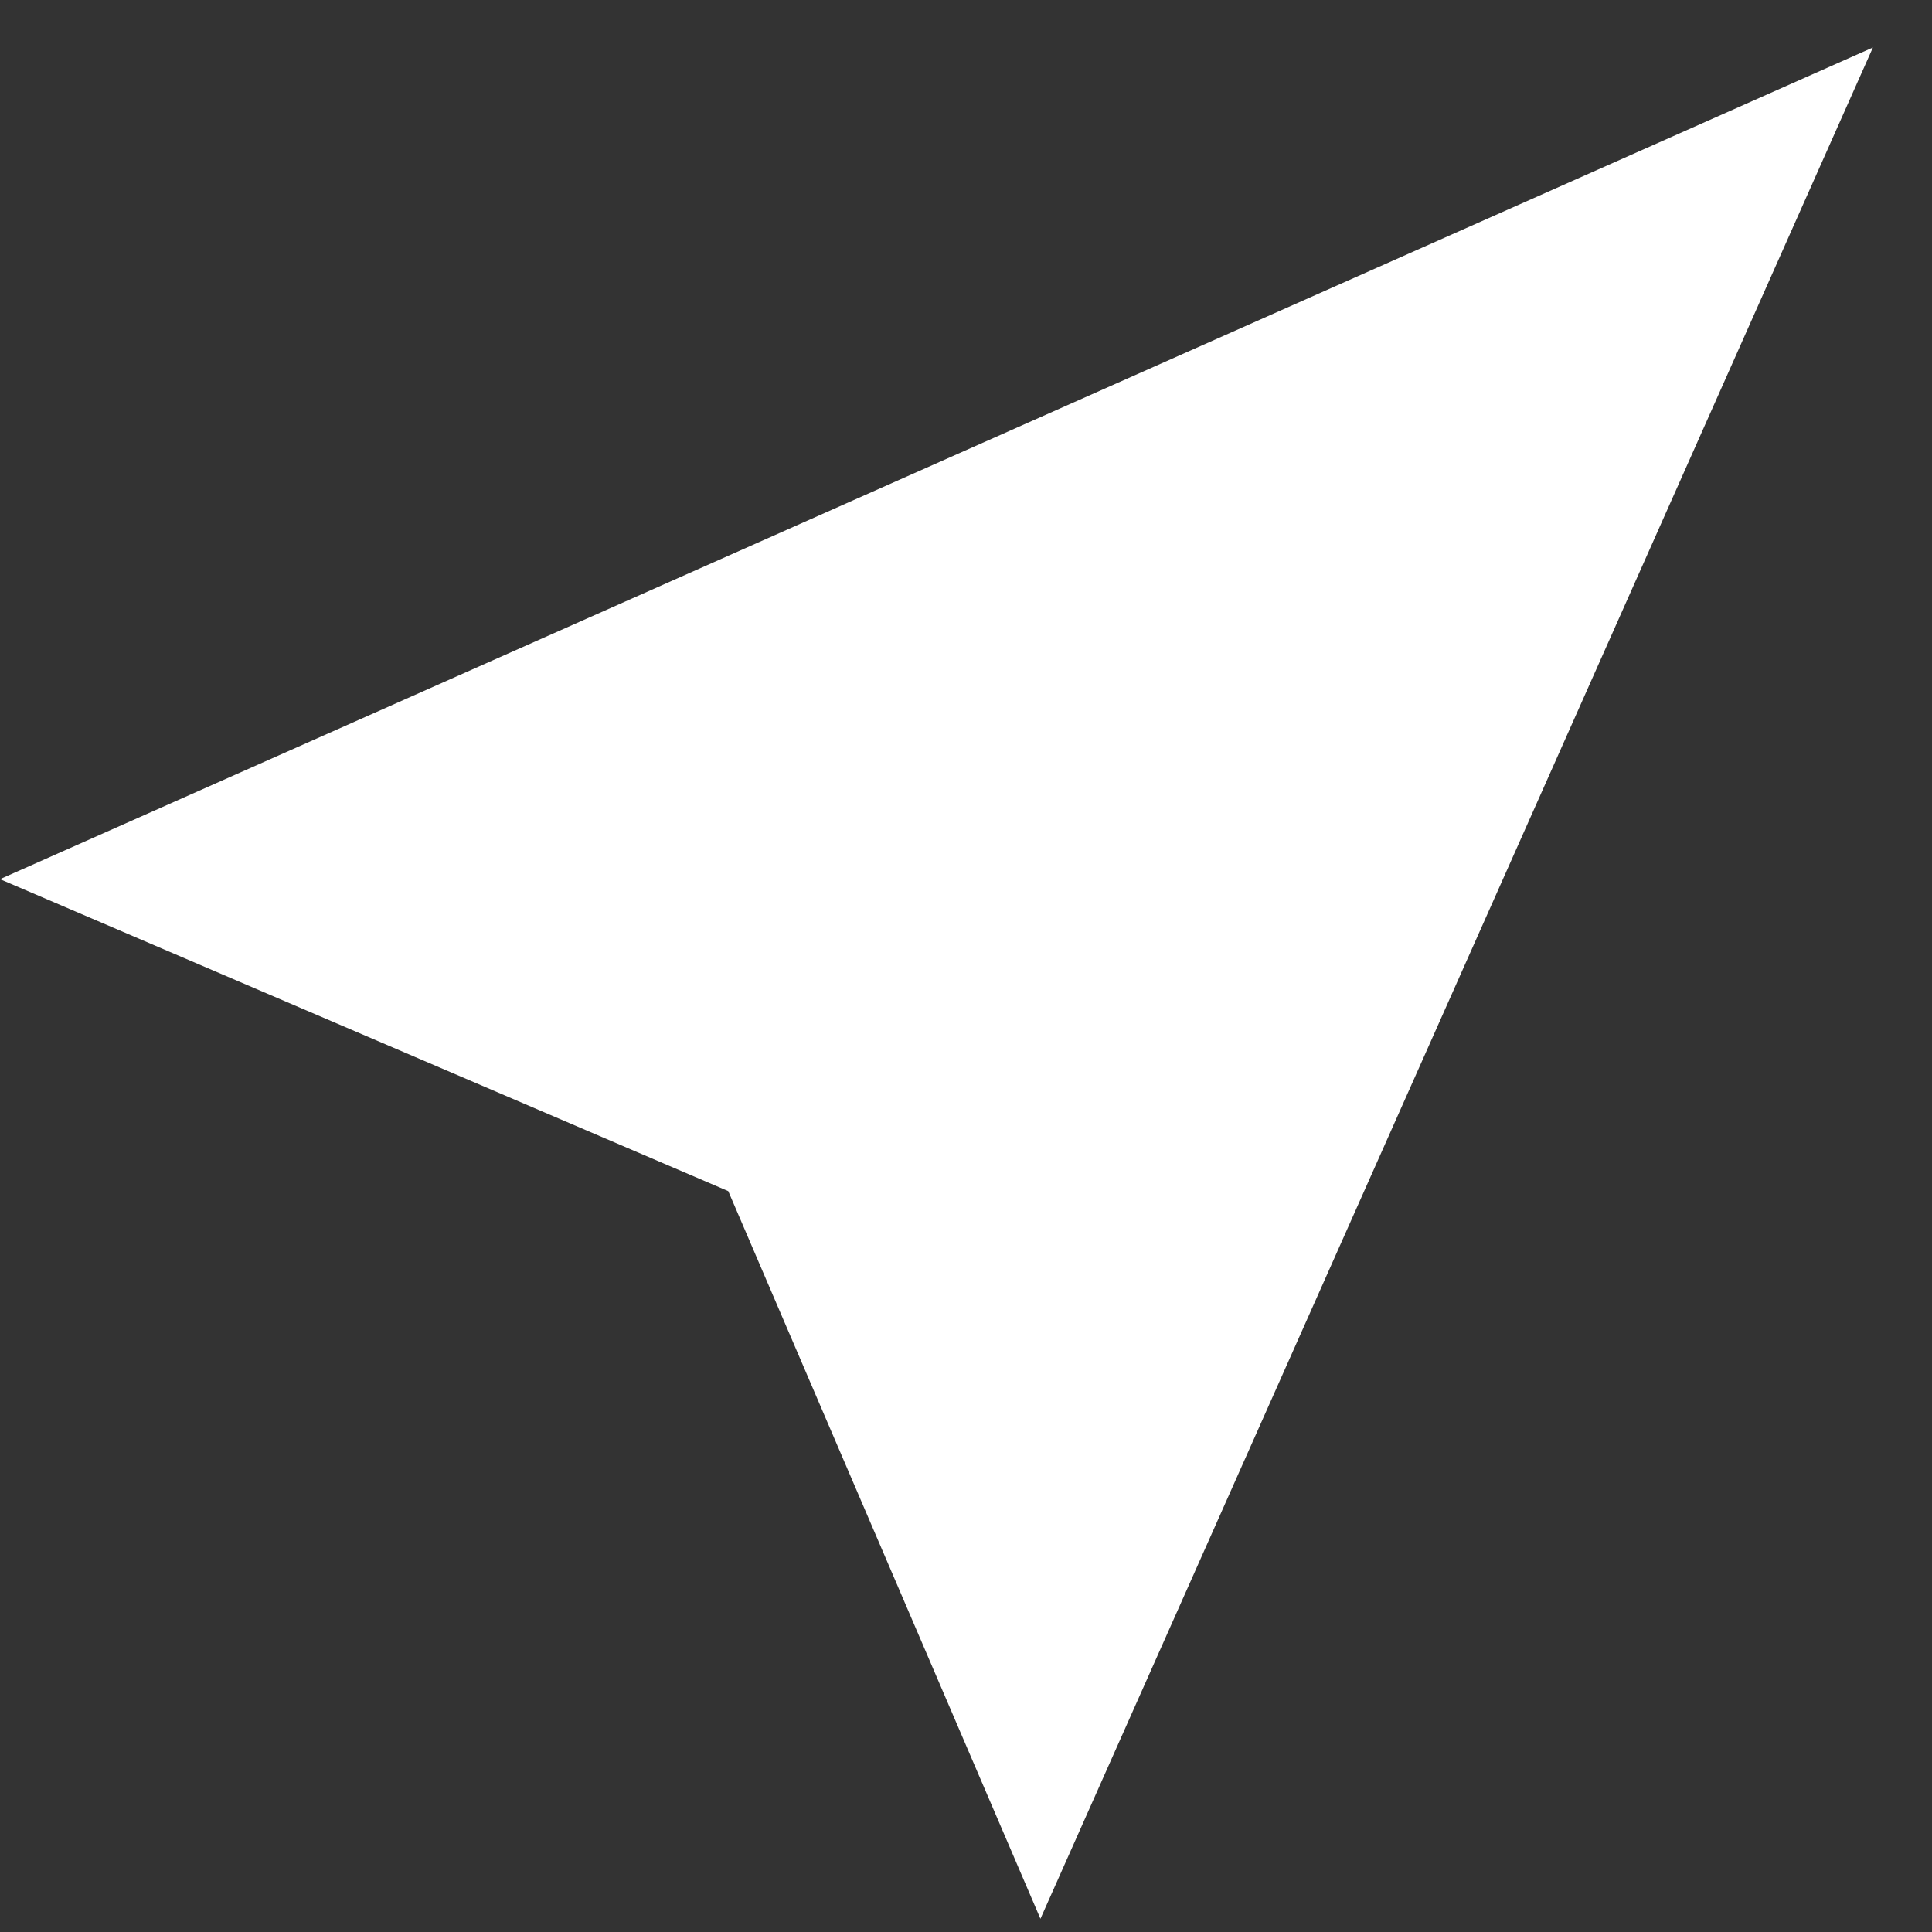
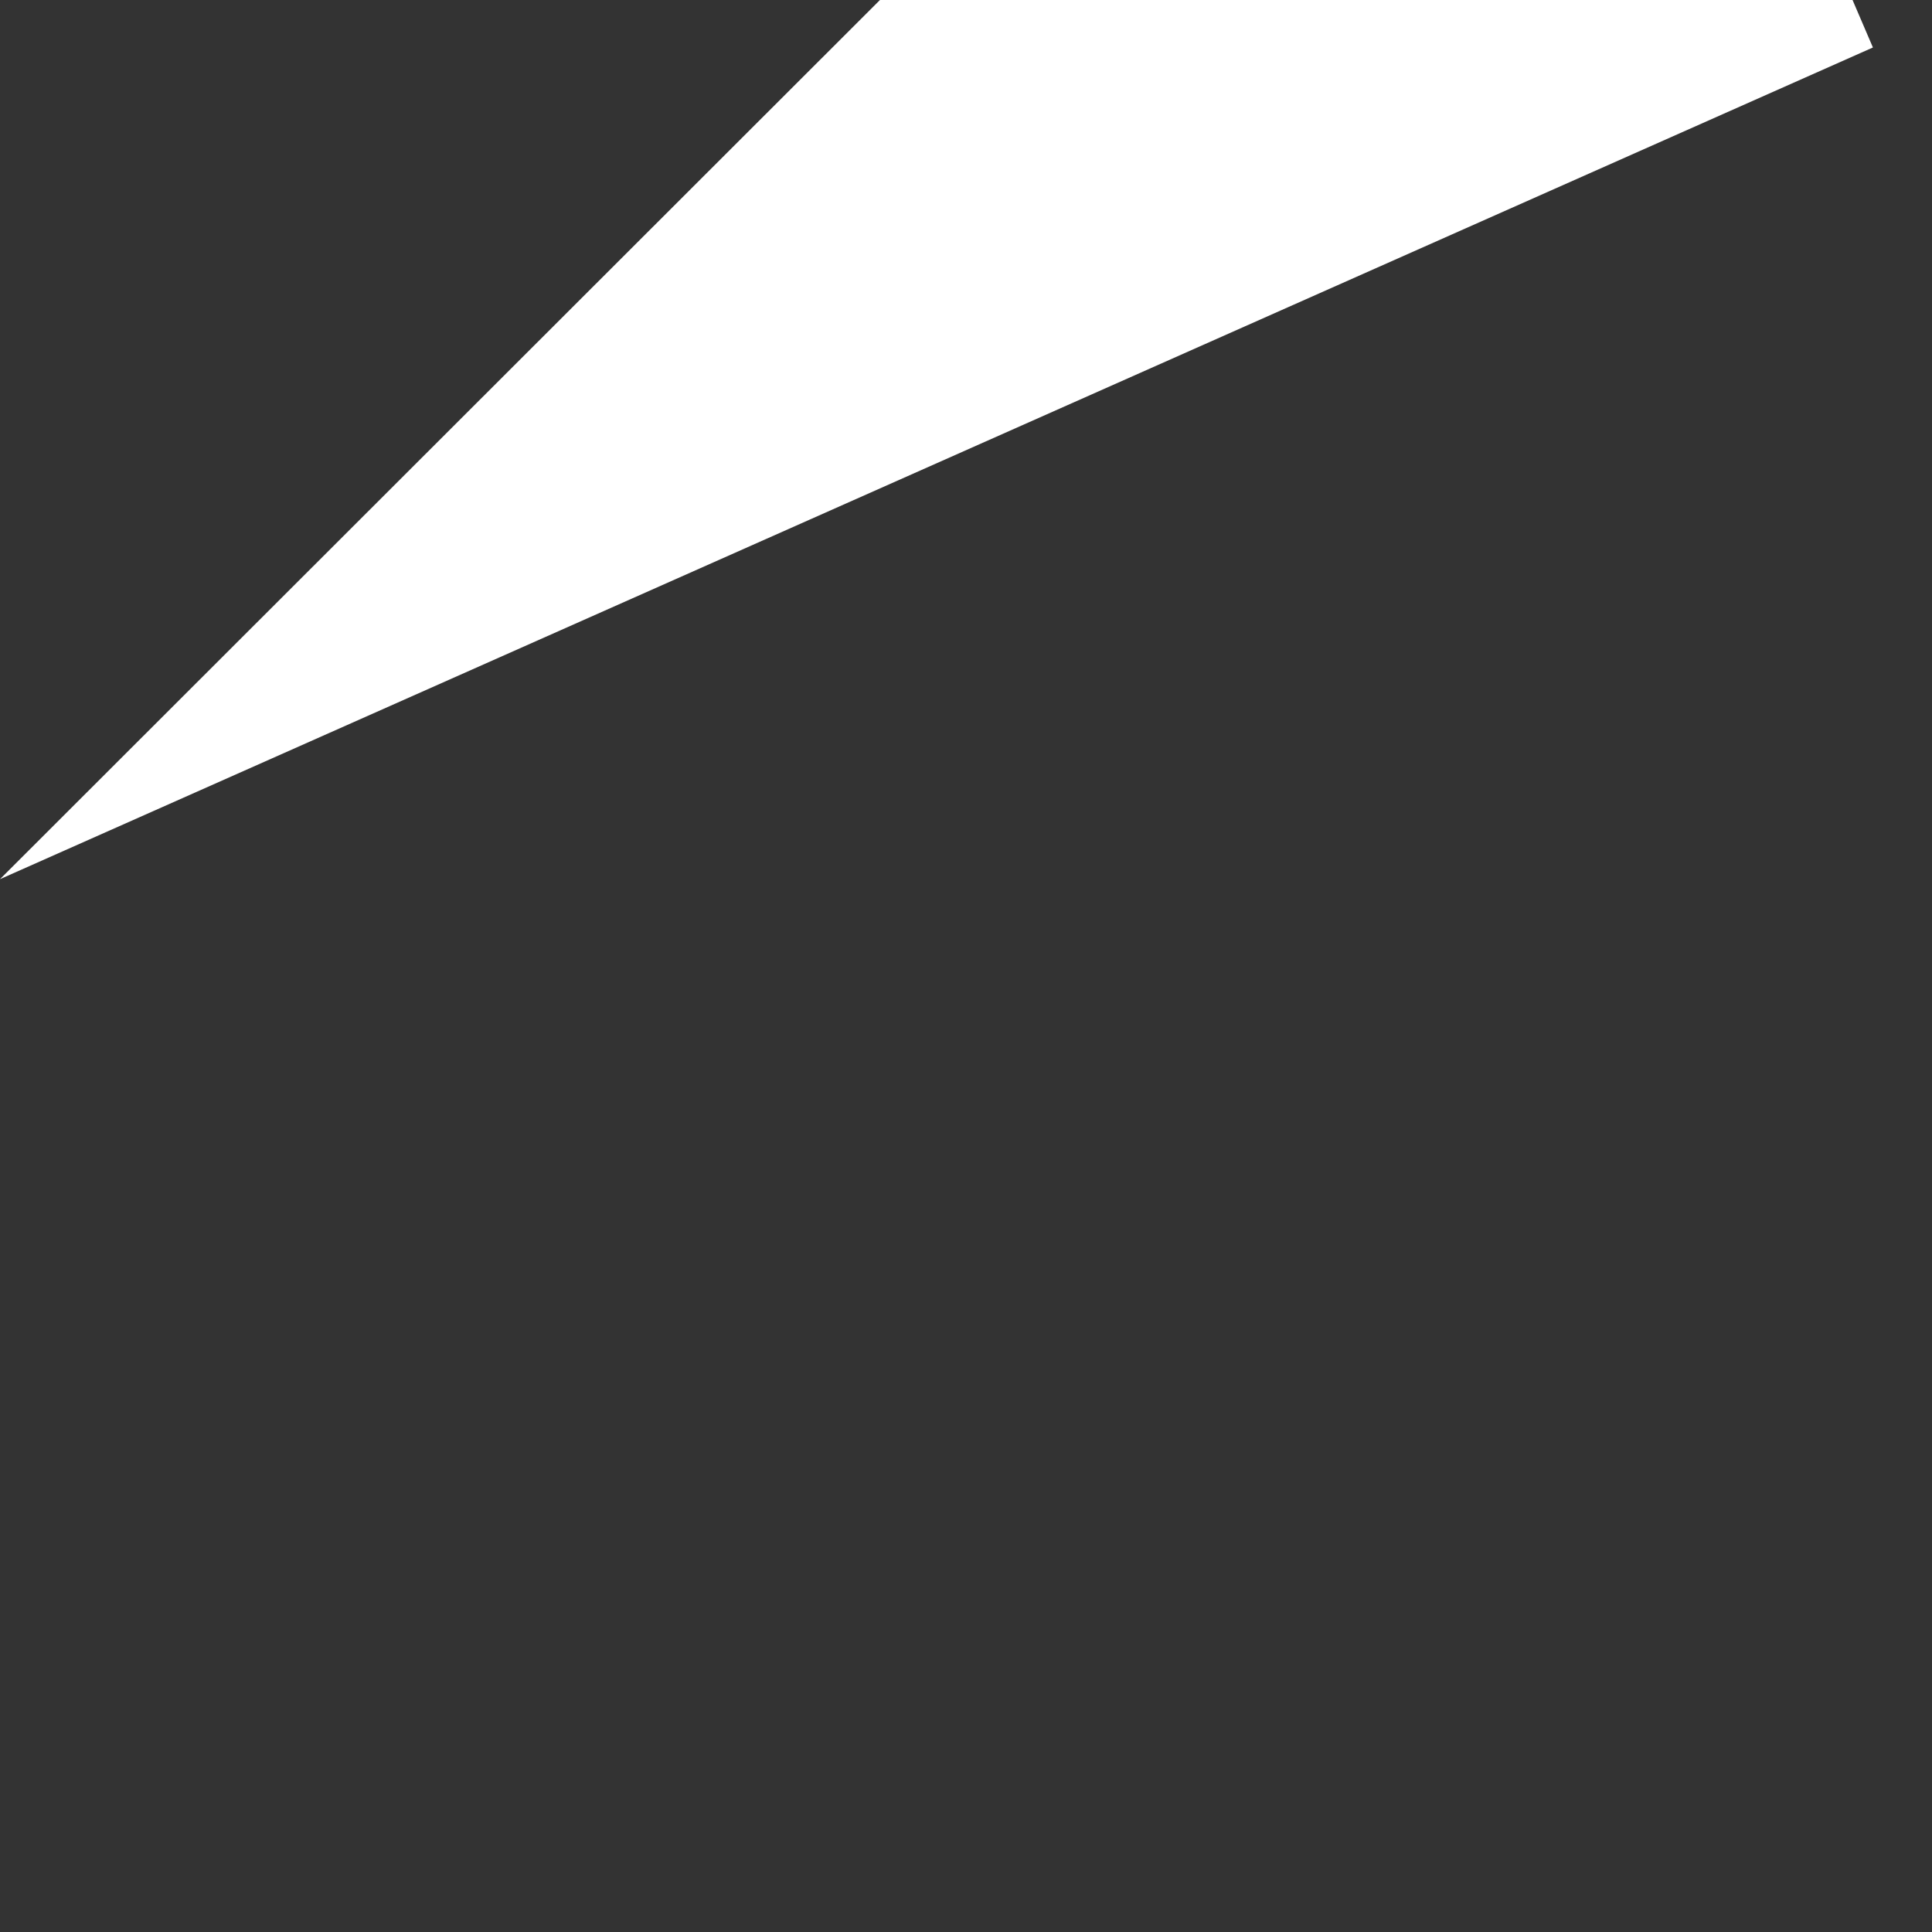
<svg xmlns="http://www.w3.org/2000/svg" width="19" height="19" fill="none">
  <rect width="100%" height="100%" fill="#333333" stroke="none" />
-   <path d="M18.419.467L10.232 18.87l-3.07-7.156L0 8.646 18.419.467z" fill="#fff" />
+   <path d="M18.419.467l-3.07-7.156L0 8.646 18.419.467z" fill="#fff" />
</svg>